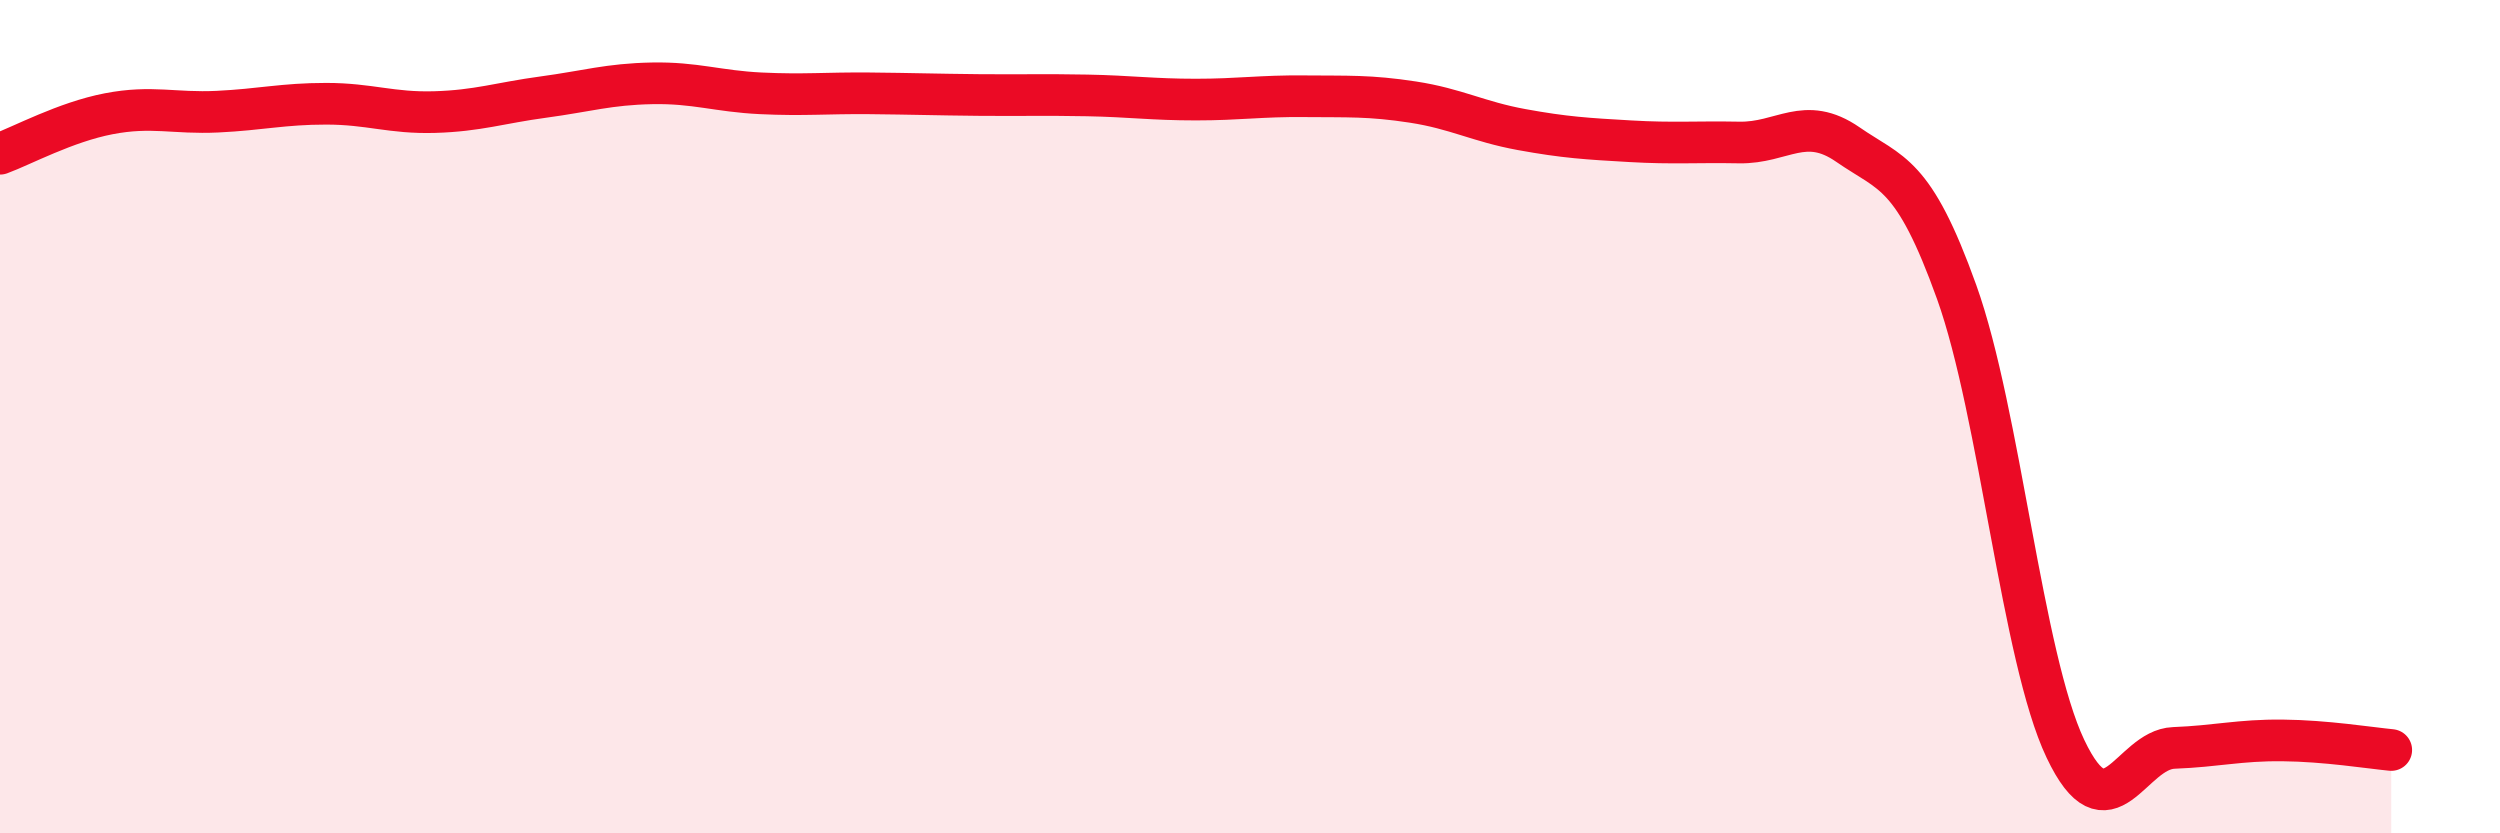
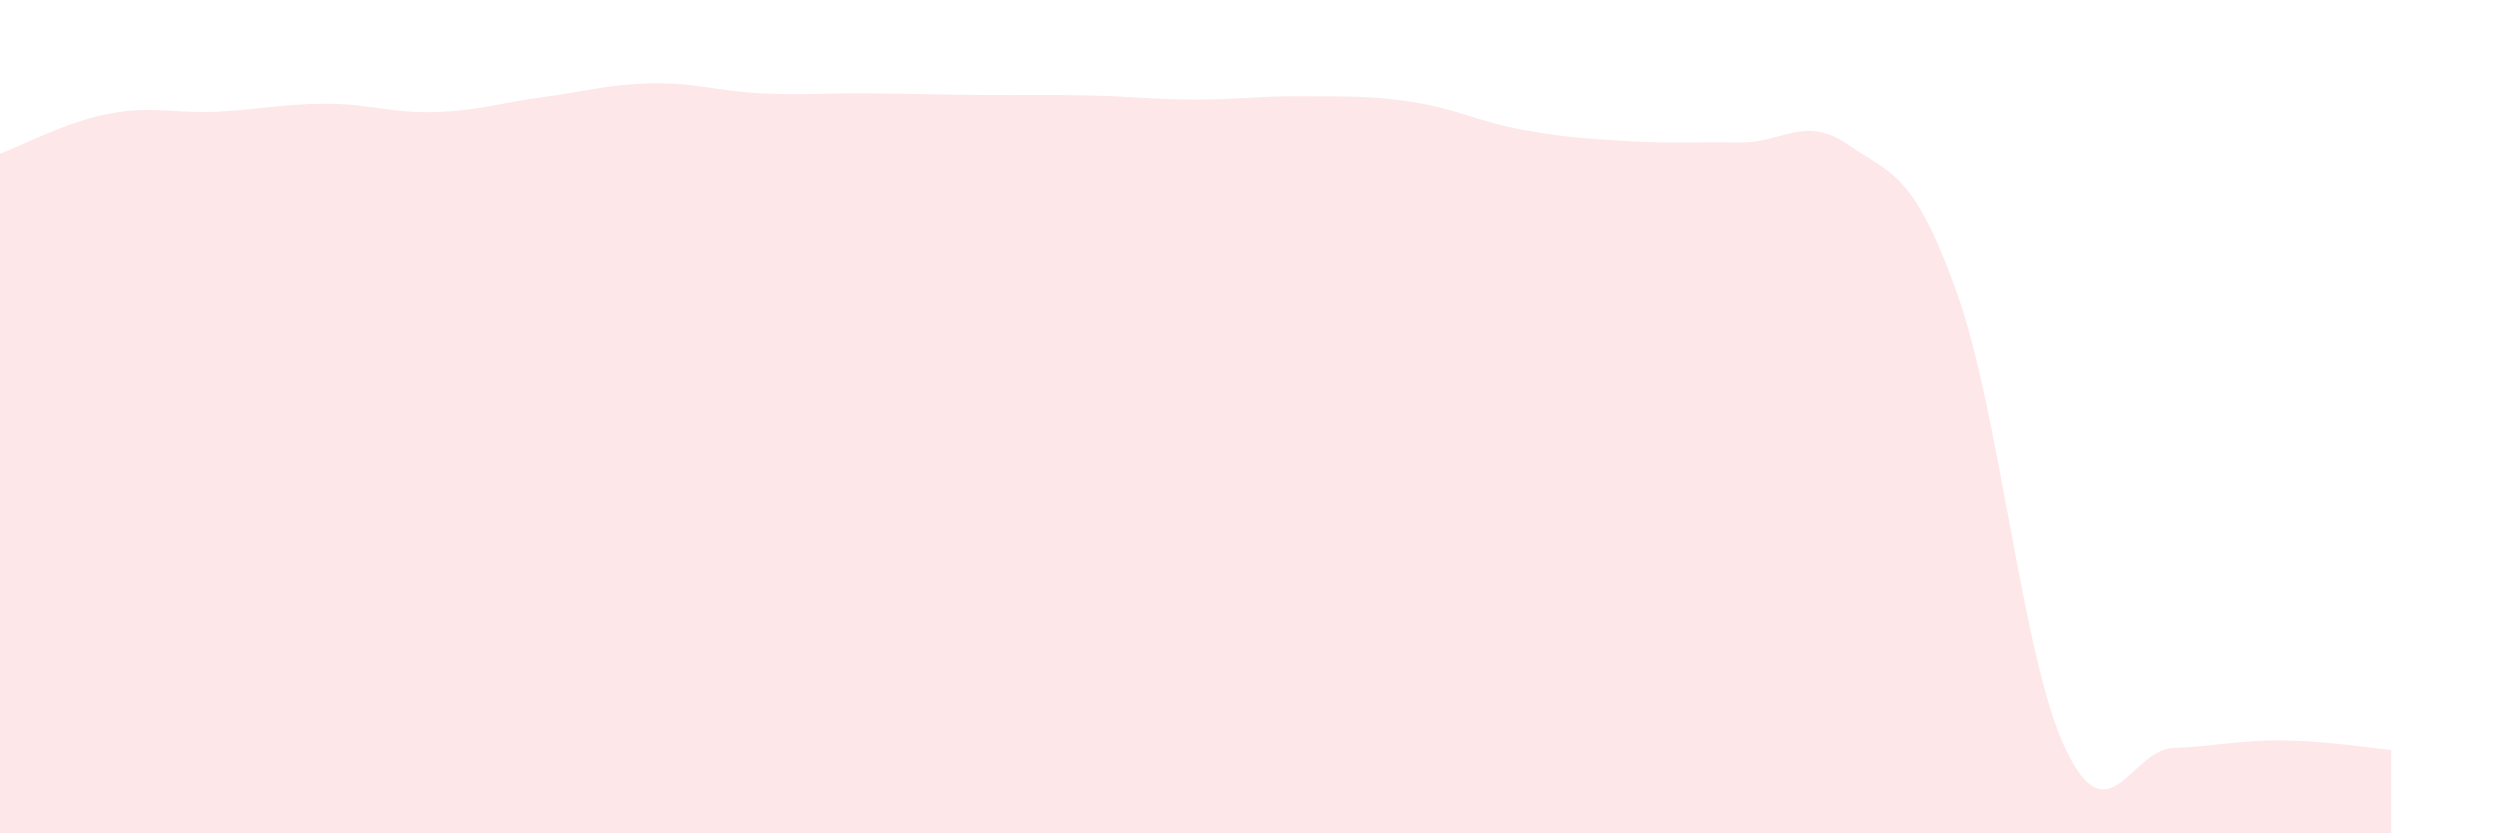
<svg xmlns="http://www.w3.org/2000/svg" width="60" height="20" viewBox="0 0 60 20">
  <path d="M 0,3.69 C 0.52,3.5 1.57,2.93 2.61,2.73 C 3.65,2.53 4.18,2.73 5.22,2.68 C 6.26,2.63 6.79,2.49 7.83,2.49 C 8.87,2.49 9.39,2.72 10.43,2.69 C 11.47,2.66 12,2.47 13.04,2.33 C 14.08,2.19 14.61,2.02 15.65,2 C 16.69,1.98 17.22,2.19 18.26,2.24 C 19.3,2.29 19.83,2.23 20.87,2.24 C 21.91,2.25 22.44,2.27 23.48,2.28 C 24.52,2.29 25.05,2.27 26.09,2.29 C 27.13,2.31 27.66,2.39 28.7,2.39 C 29.74,2.39 30.26,2.3 31.3,2.31 C 32.34,2.32 32.87,2.29 33.91,2.45 C 34.95,2.61 35.48,2.92 36.52,3.11 C 37.56,3.3 38.09,3.33 39.13,3.39 C 40.17,3.45 40.7,3.4 41.74,3.42 C 42.78,3.44 43.31,2.75 44.35,3.47 C 45.39,4.19 45.92,4.11 46.96,7.01 C 48,9.91 48.53,15.78 49.57,17.97 C 50.61,20.16 51.13,17.99 52.17,17.95 C 53.21,17.91 53.74,17.76 54.78,17.77 C 55.82,17.78 56.87,17.95 57.39,18L57.39 20L0 20Z" fill="#EB0A25" opacity="0.1" stroke-linecap="round" stroke-linejoin="round" />
-   <path d="M 0,3.69 C 0.52,3.5 1.57,2.93 2.61,2.73 C 3.65,2.53 4.18,2.73 5.22,2.68 C 6.26,2.63 6.79,2.49 7.83,2.49 C 8.87,2.49 9.39,2.72 10.43,2.69 C 11.47,2.66 12,2.47 13.04,2.33 C 14.08,2.19 14.61,2.02 15.65,2 C 16.69,1.98 17.22,2.19 18.26,2.24 C 19.3,2.29 19.83,2.23 20.87,2.24 C 21.91,2.25 22.44,2.27 23.48,2.28 C 24.52,2.29 25.05,2.27 26.09,2.29 C 27.13,2.31 27.66,2.39 28.7,2.39 C 29.74,2.39 30.26,2.3 31.3,2.31 C 32.34,2.32 32.87,2.29 33.91,2.45 C 34.95,2.61 35.48,2.92 36.52,3.11 C 37.56,3.3 38.09,3.33 39.13,3.39 C 40.17,3.45 40.7,3.4 41.74,3.42 C 42.78,3.44 43.31,2.75 44.35,3.47 C 45.39,4.19 45.92,4.11 46.96,7.01 C 48,9.91 48.53,15.78 49.57,17.97 C 50.61,20.16 51.13,17.99 52.17,17.95 C 53.21,17.91 53.74,17.76 54.78,17.77 C 55.82,17.78 56.87,17.95 57.39,18" stroke="#EB0A25" stroke-width="1" fill="none" stroke-linecap="round" stroke-linejoin="round" />
</svg>